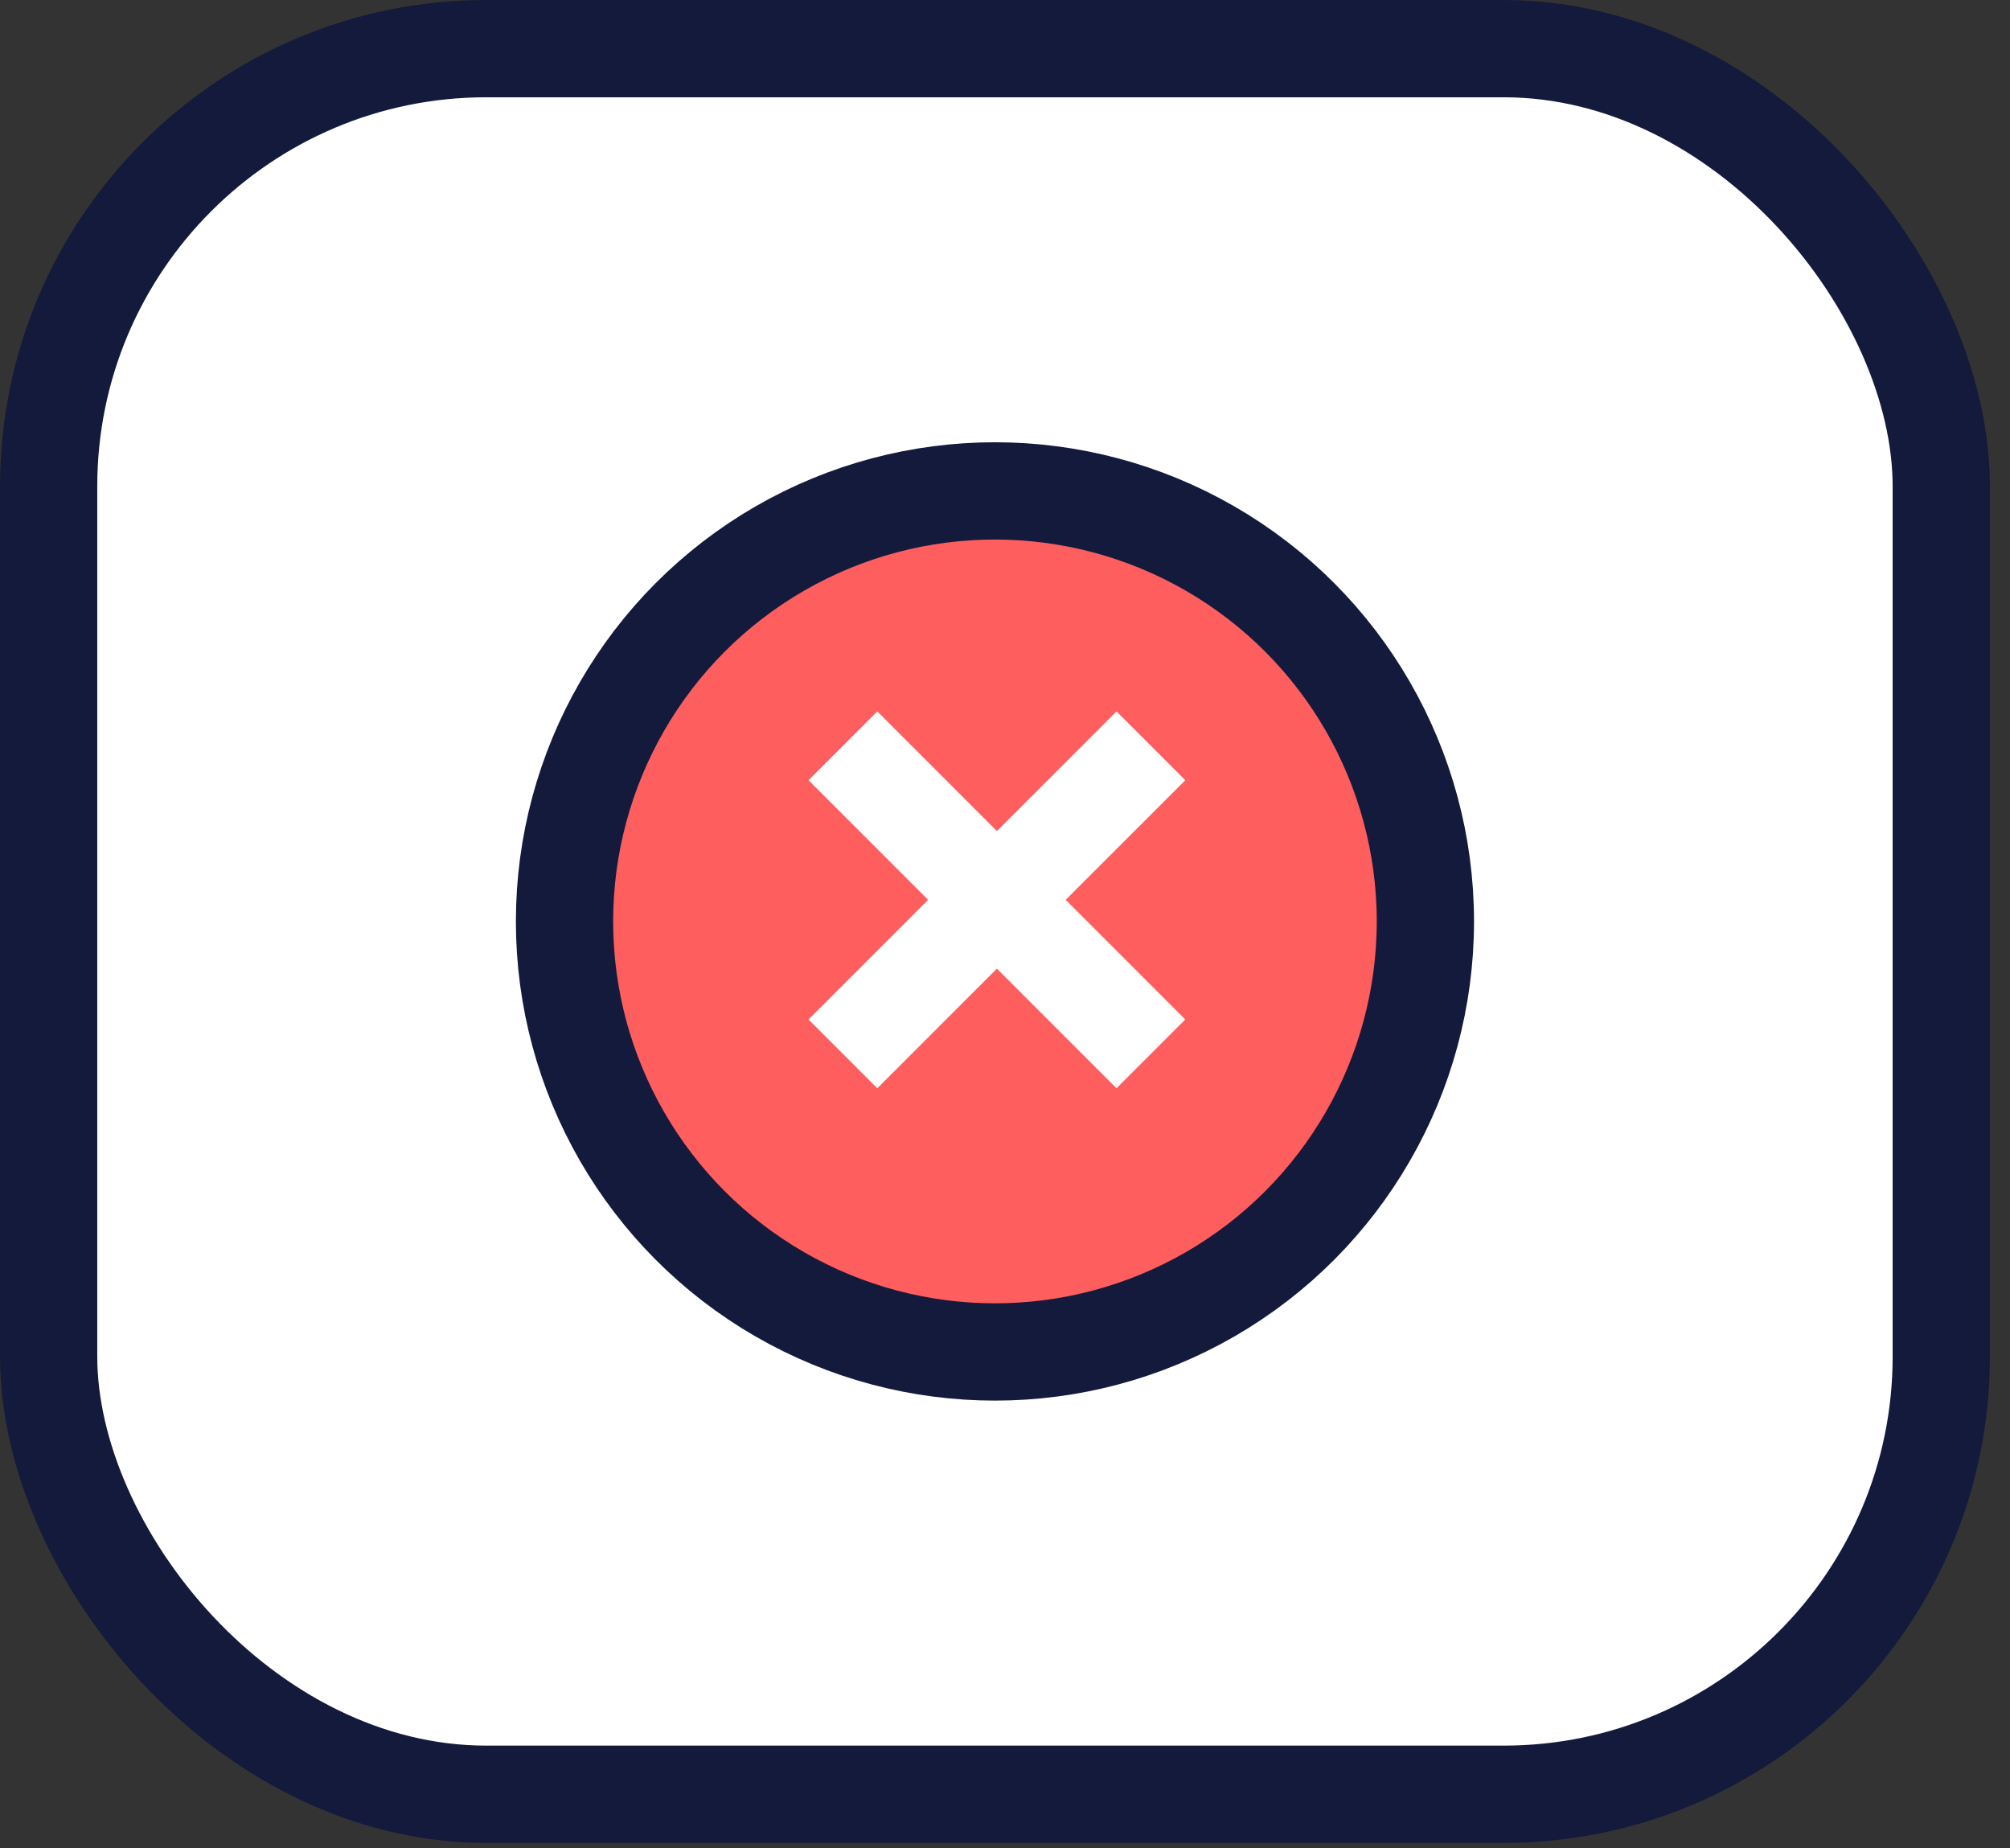
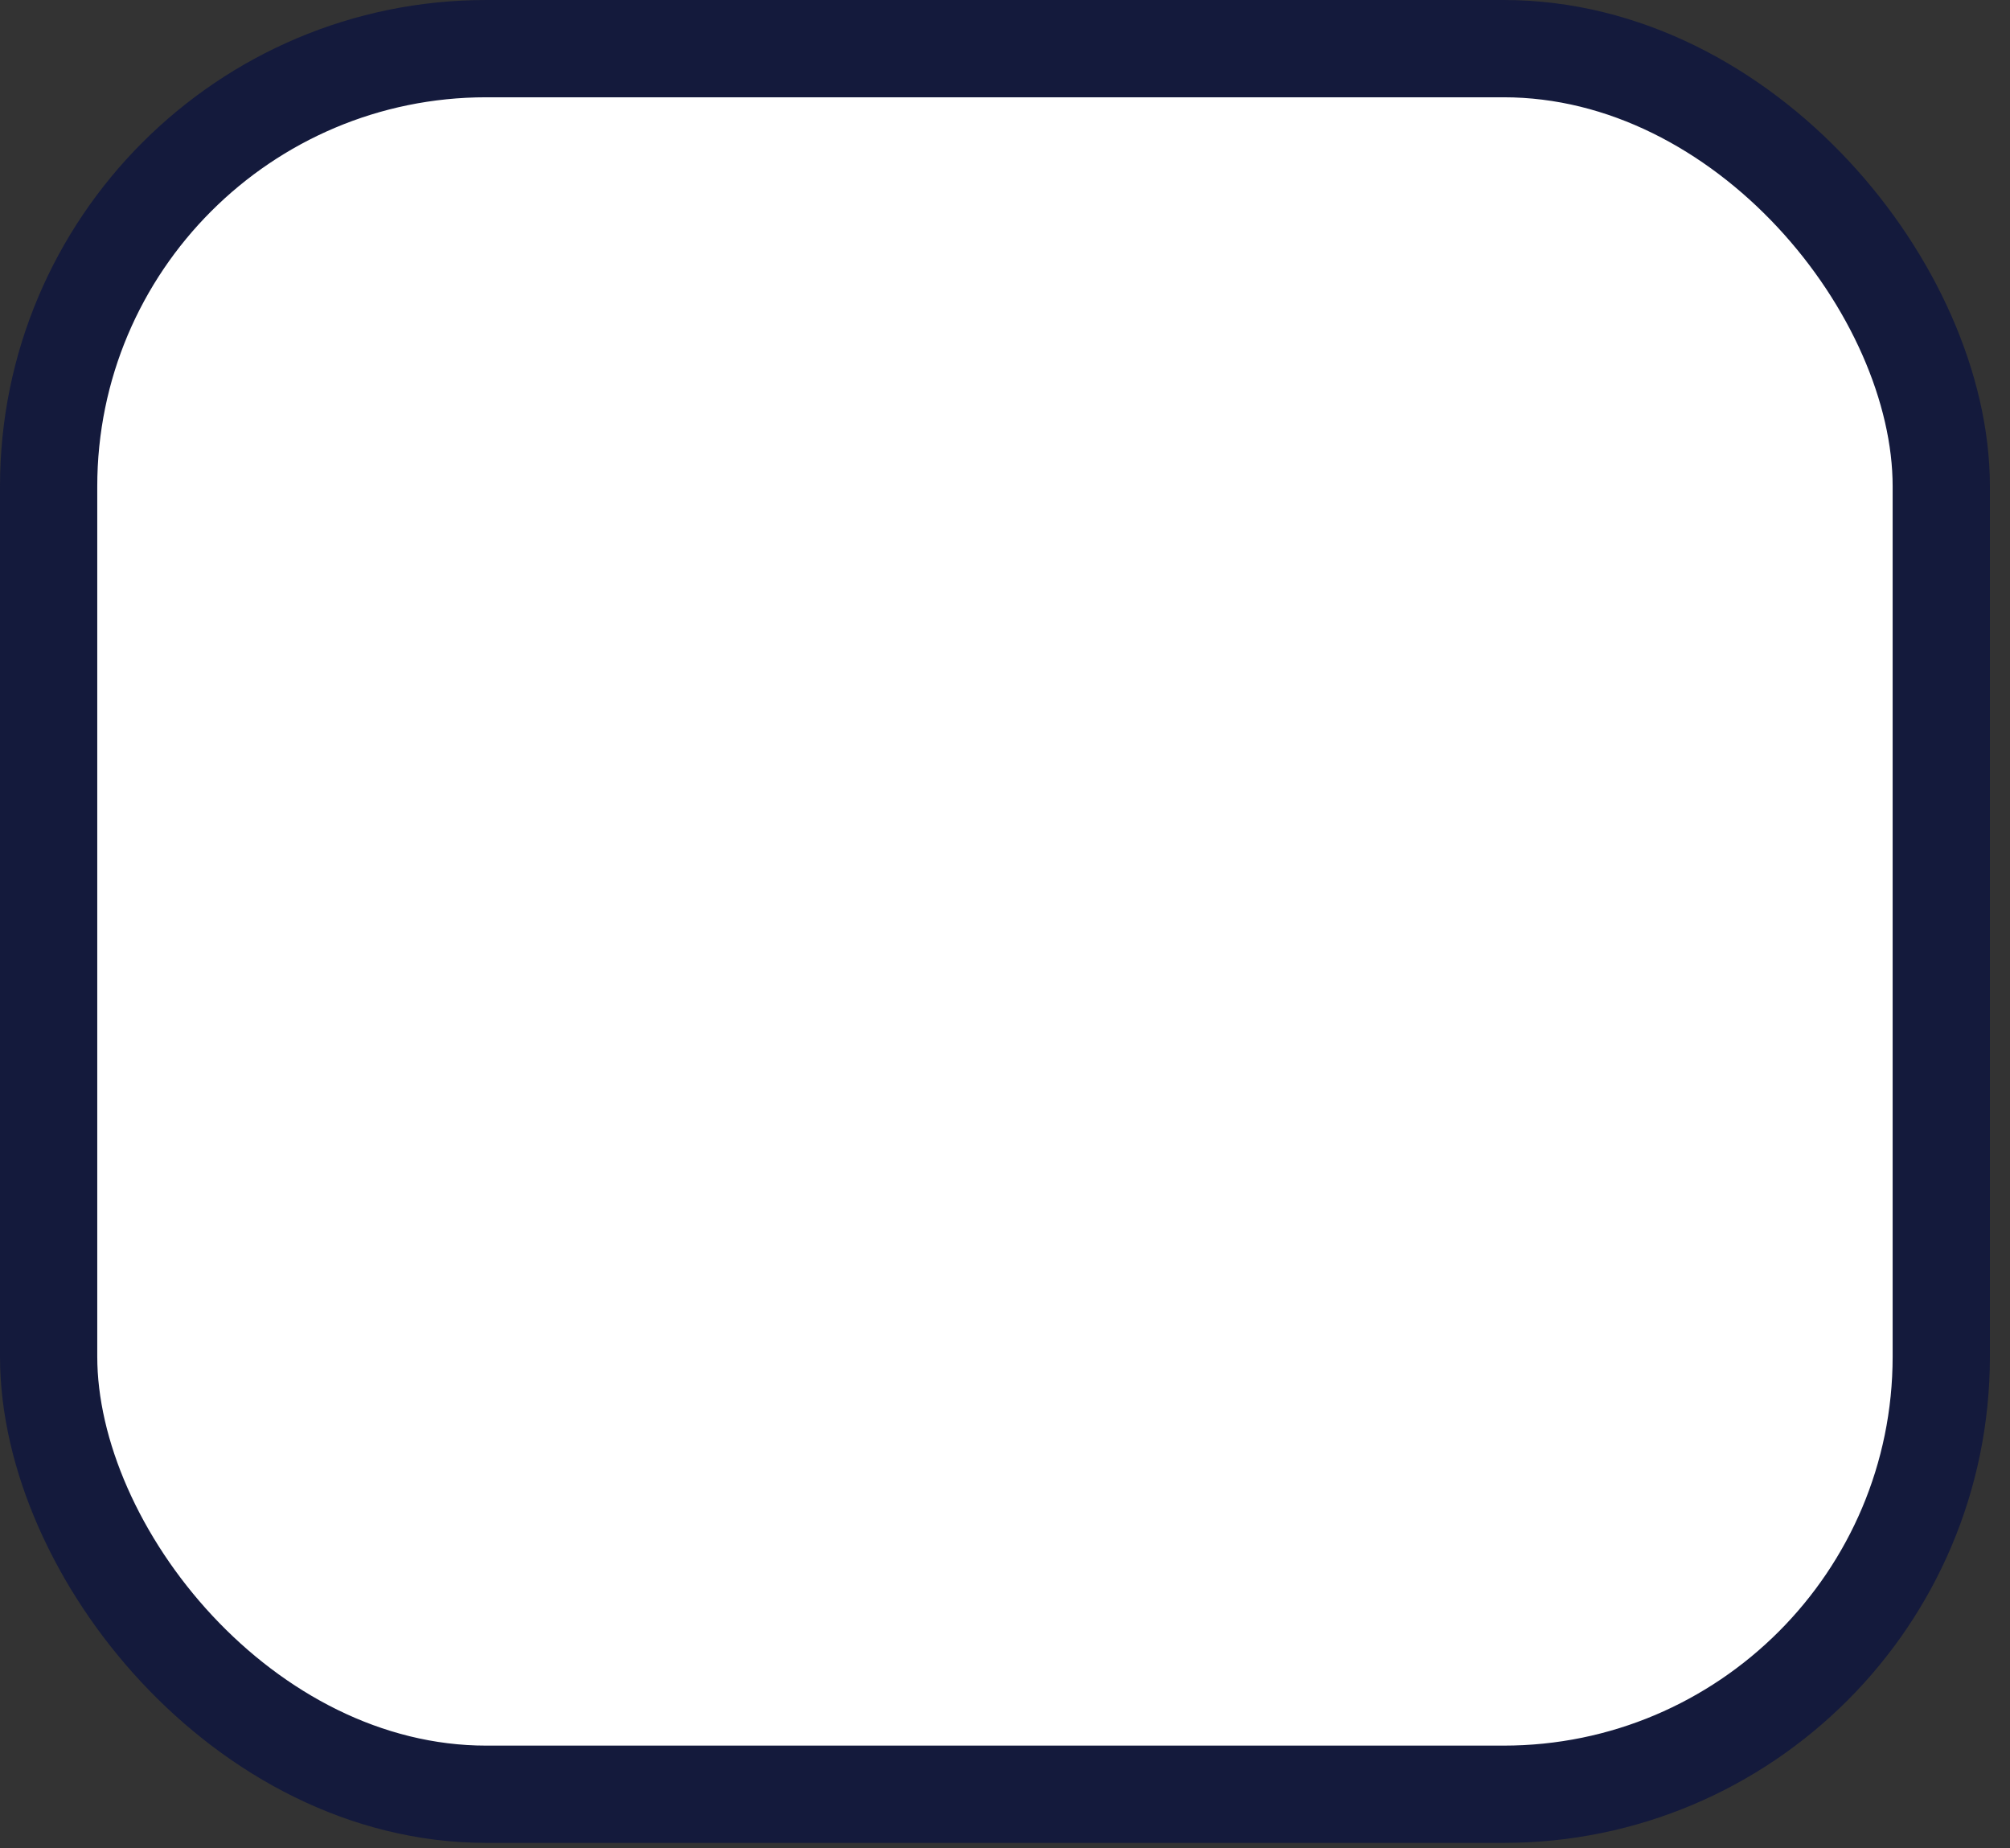
<svg xmlns="http://www.w3.org/2000/svg" width="62" height="57" viewBox="0 0 62 57" fill="none">
  <rect x="0" y="0" width="62" height="57" fill="#333333" stroke="none" />
  <rect x="1.5" y="1.5" width="58.38" height="53.833" rx="13.5" fill="white" stroke="#141A3C" stroke-width="3" />
-   <circle cx="30.69" cy="28.416" r="13.277" fill="#FF5E5E" stroke="#141A3C" stroke-width="3" />
  <path d="M26 23L35.5 32.5" stroke="white" stroke-width="3" />
  <path d="M26 32.5L35.5 23" stroke="white" stroke-width="3" />
</svg>